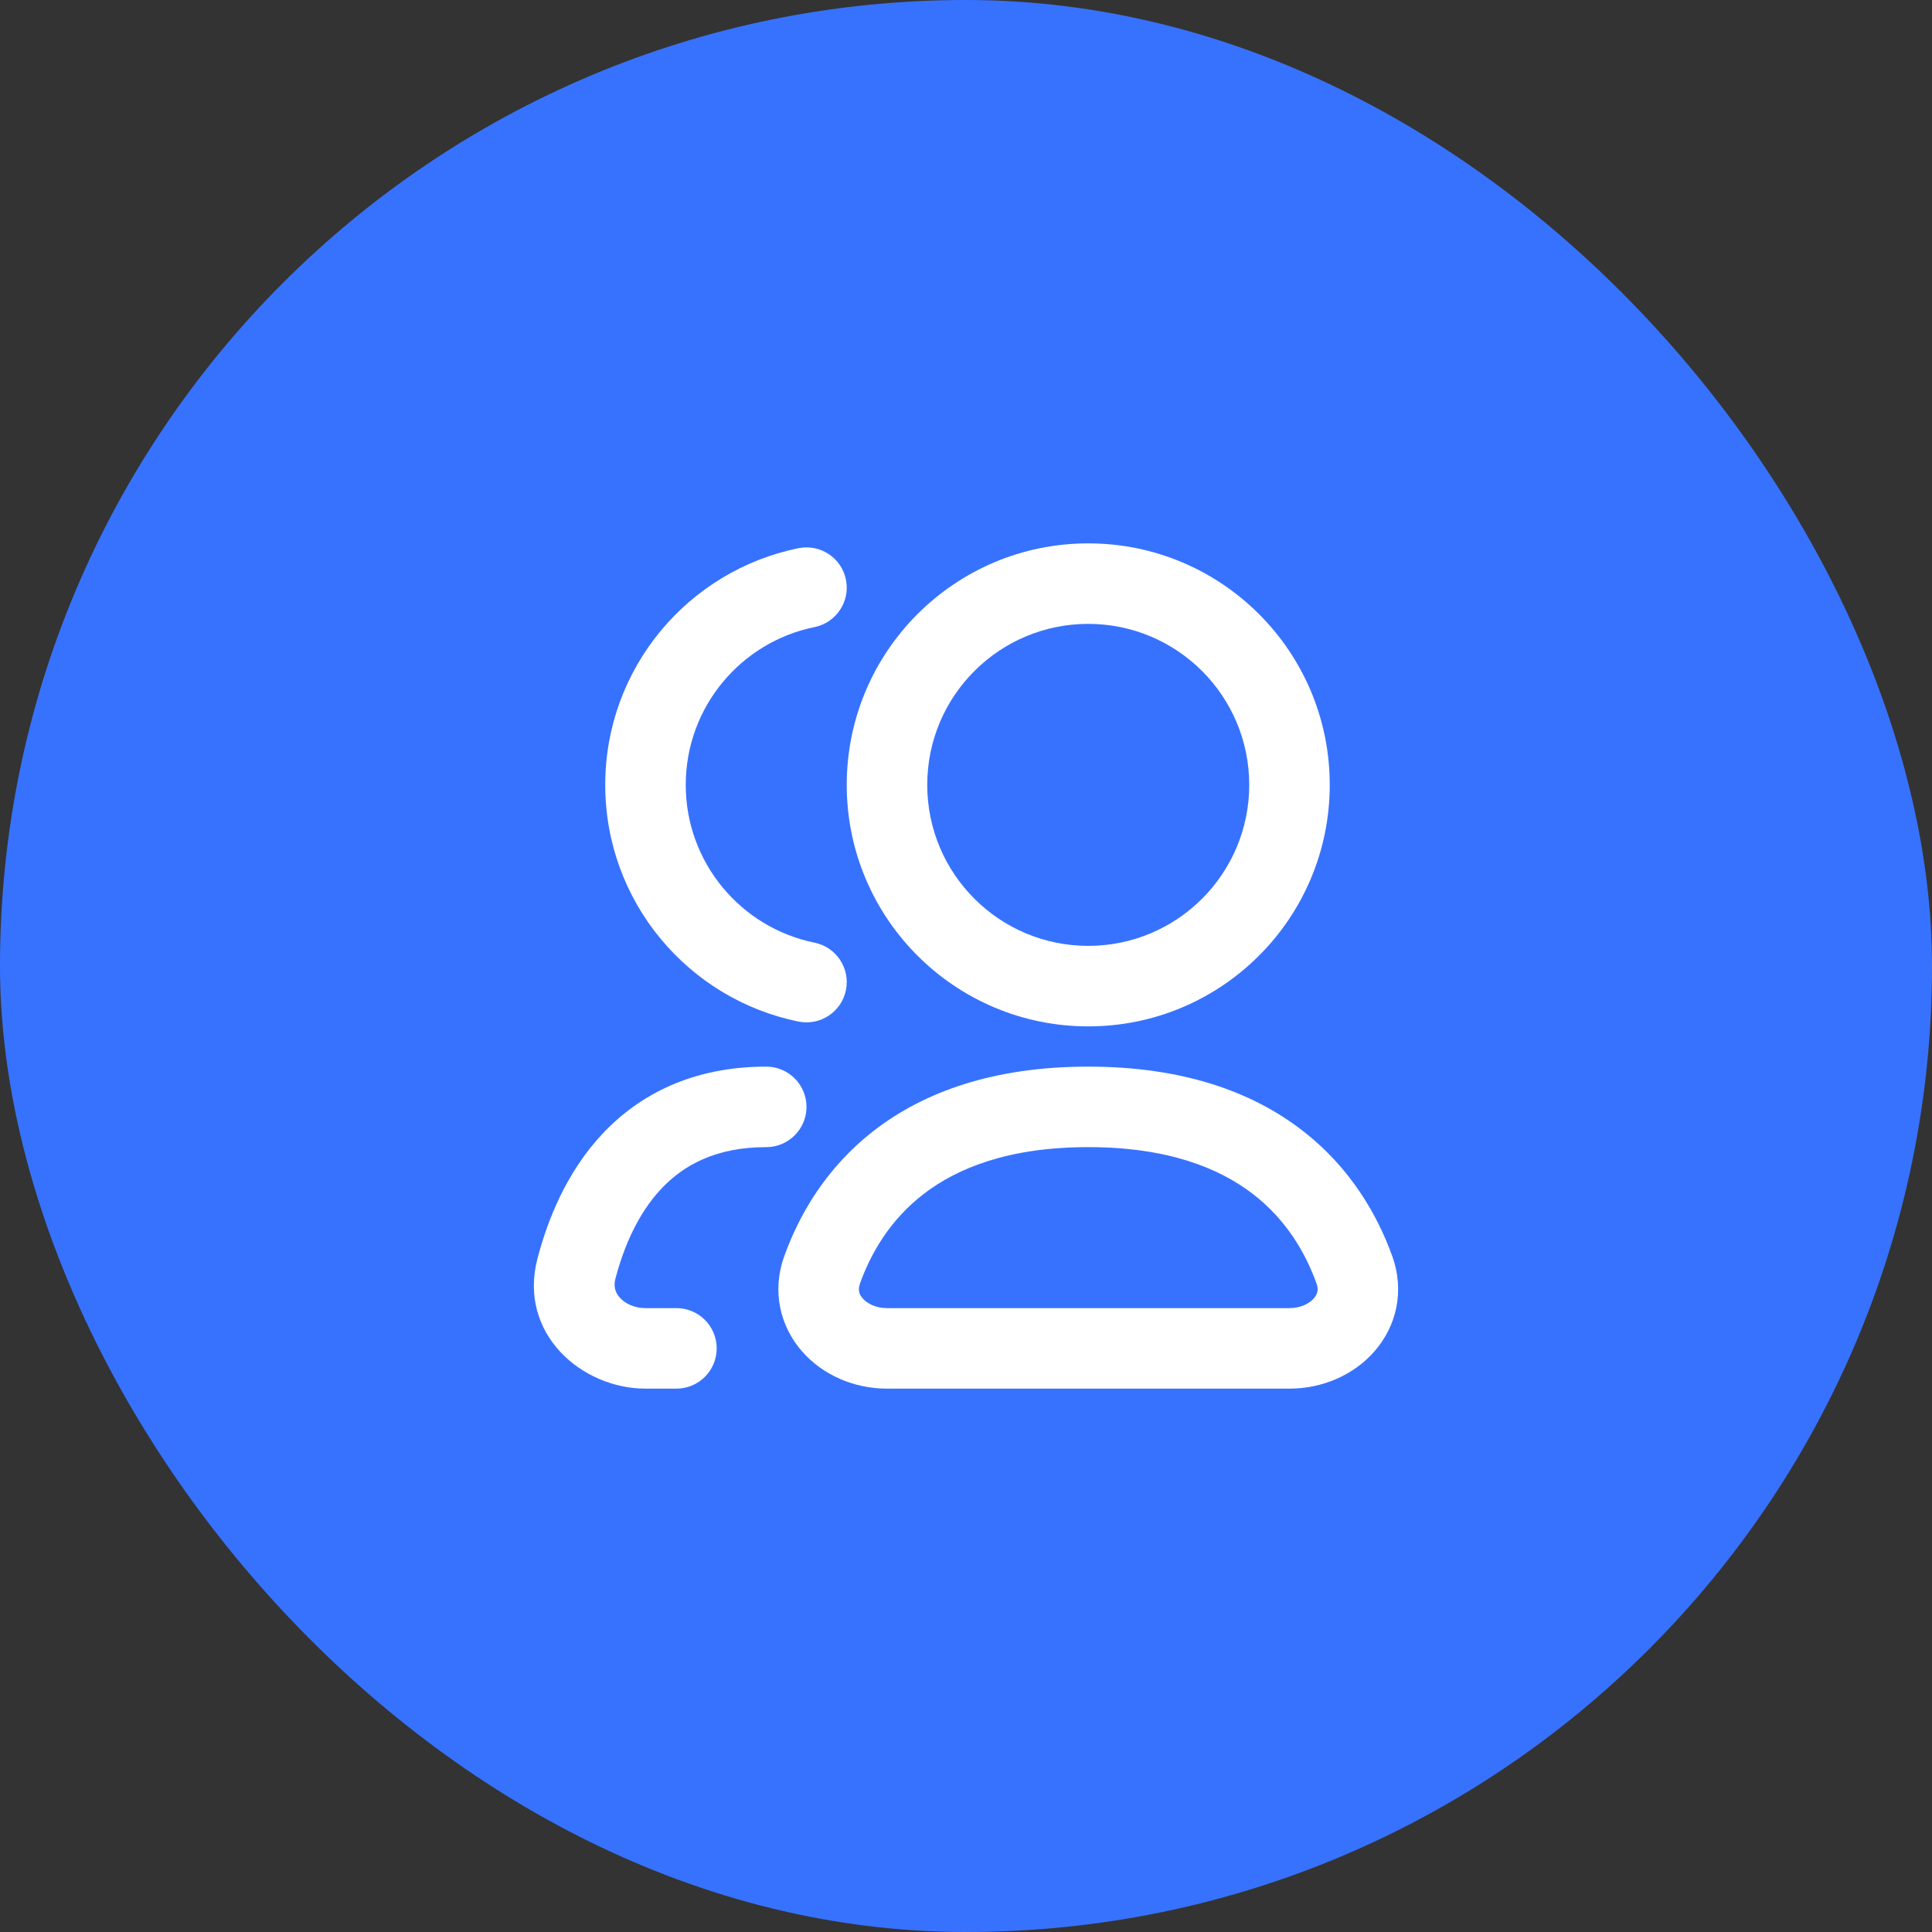
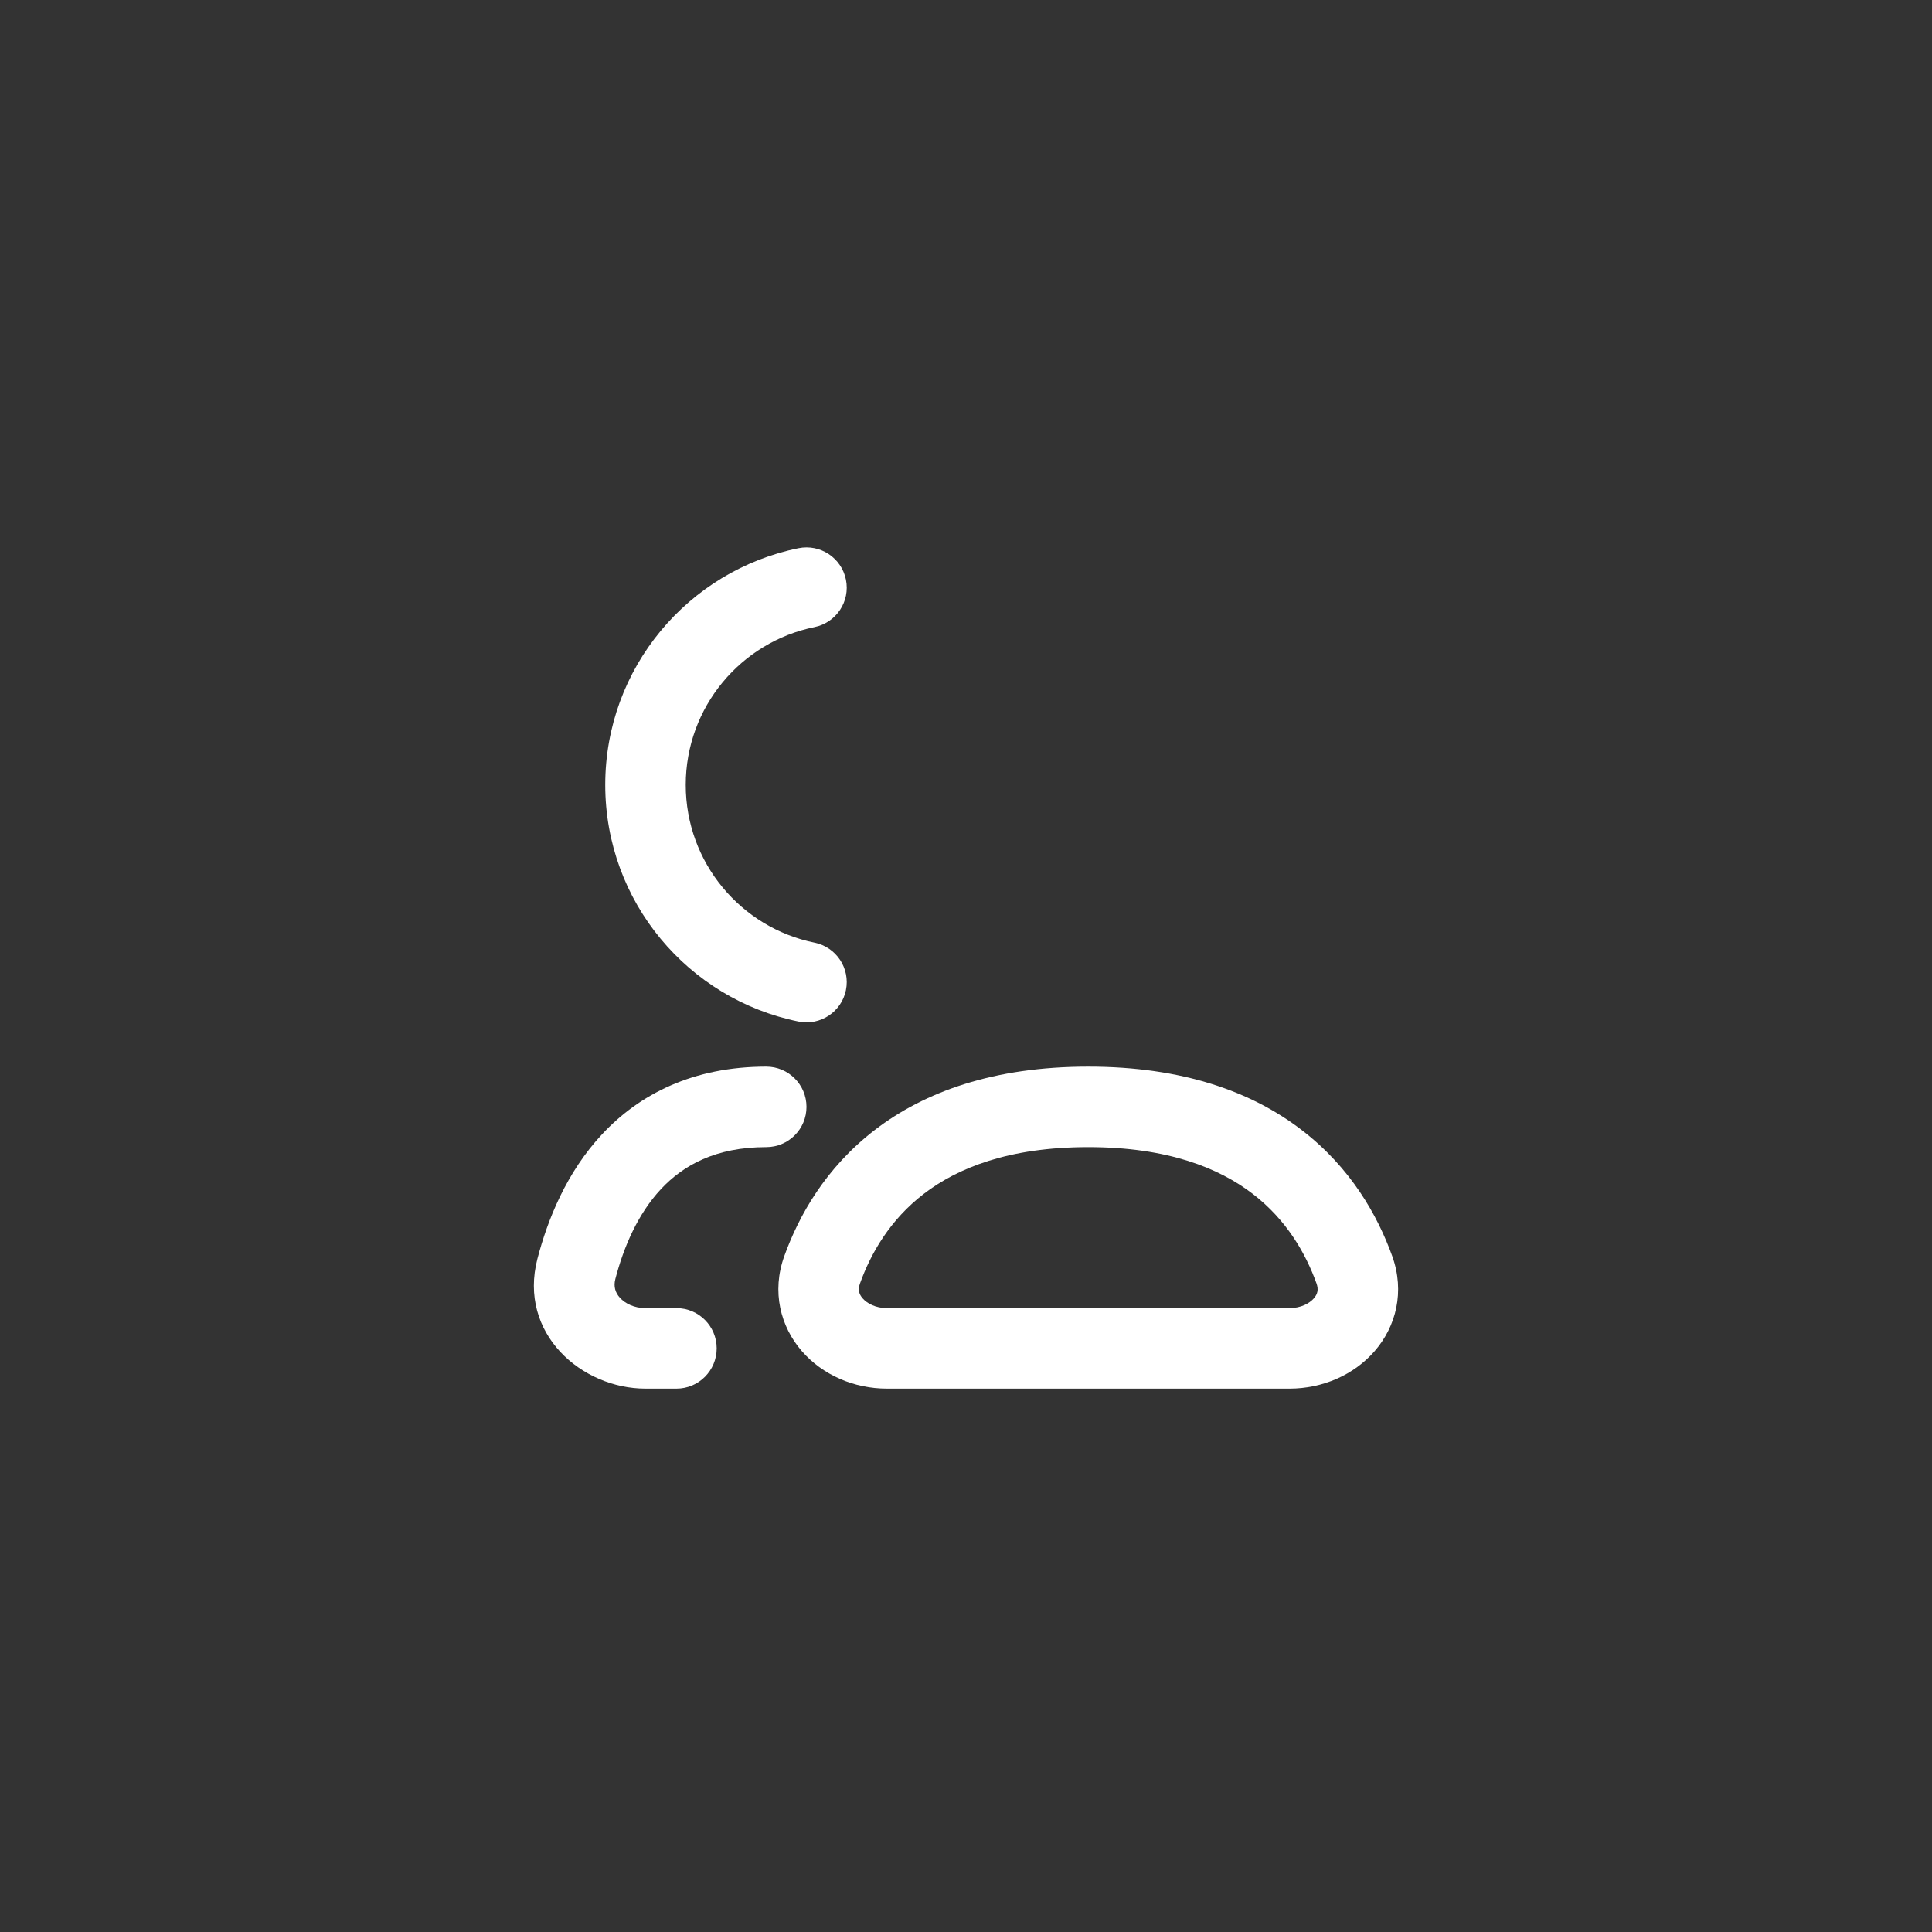
<svg xmlns="http://www.w3.org/2000/svg" width="48" height="48" viewBox="0 0 48 48" fill="none">
  <rect x="0" y="0" width="48" height="48" fill="#333333" stroke="none" />
-   <rect width="48" height="48" rx="24" fill="#3772FF" />
-   <path fill-rule="evenodd" clip-rule="evenodd" d="M33.037 19.5C33.037 22.814 30.351 25.5 27.037 25.5C23.724 25.5 21.037 22.814 21.037 19.5C21.037 16.186 23.724 13.5 27.037 13.5C30.351 13.5 33.037 16.186 33.037 19.5ZM31.037 19.5C31.037 21.709 29.246 23.5 27.037 23.5C24.828 23.5 23.037 21.709 23.037 19.5C23.037 17.291 24.828 15.5 27.037 15.5C29.246 15.5 31.037 17.291 31.037 19.5Z" fill="white" />
  <path d="M20.236 15.58C20.777 15.47 21.127 14.942 21.017 14.401C20.907 13.86 20.38 13.51 19.838 13.62C17.099 14.176 15.037 16.596 15.037 19.5C15.037 22.404 17.099 24.824 19.838 25.38C20.38 25.49 20.907 25.14 21.017 24.599C21.127 24.058 20.777 23.53 20.236 23.42C18.411 23.049 17.037 21.434 17.037 19.5C17.037 17.566 18.411 15.95 20.236 15.58Z" fill="white" />
  <path fill-rule="evenodd" clip-rule="evenodd" d="M21.735 28.073C22.968 27.127 24.686 26.5 27.037 26.5C29.388 26.5 31.107 27.127 32.339 28.074C33.563 29.013 34.229 30.205 34.59 31.209C34.907 32.092 34.685 32.957 34.152 33.569C33.637 34.161 32.858 34.5 32.037 34.5H22.037C21.216 34.5 20.437 34.161 19.922 33.569C19.39 32.957 19.167 32.092 19.485 31.209C19.846 30.205 20.511 29.013 21.735 28.073ZM22.953 29.66C22.111 30.306 21.636 31.138 21.367 31.886C21.311 32.042 21.341 32.153 21.432 32.257C21.54 32.382 21.754 32.5 22.037 32.5H32.037C32.321 32.5 32.534 32.382 32.643 32.257C32.733 32.153 32.764 32.042 32.708 31.886C32.439 31.138 31.964 30.306 31.122 29.66C30.289 29.021 29.016 28.5 27.037 28.5C25.058 28.5 23.786 29.021 22.953 29.66Z" fill="white" />
  <path d="M15.288 31.777C15.493 30.989 15.844 30.16 16.424 29.54C16.975 28.952 17.778 28.5 19.037 28.5C19.59 28.5 20.037 28.052 20.037 27.5C20.037 26.948 19.59 26.5 19.037 26.5C17.216 26.5 15.888 27.187 14.964 28.174C14.069 29.13 13.602 30.314 13.352 31.274C12.869 33.135 14.452 34.5 16.037 34.5H16.806C17.359 34.5 17.806 34.052 17.806 33.5C17.806 32.948 17.359 32.5 16.806 32.5H16.037C15.755 32.5 15.53 32.384 15.402 32.243C15.286 32.115 15.24 31.963 15.288 31.777Z" fill="white" />
</svg>